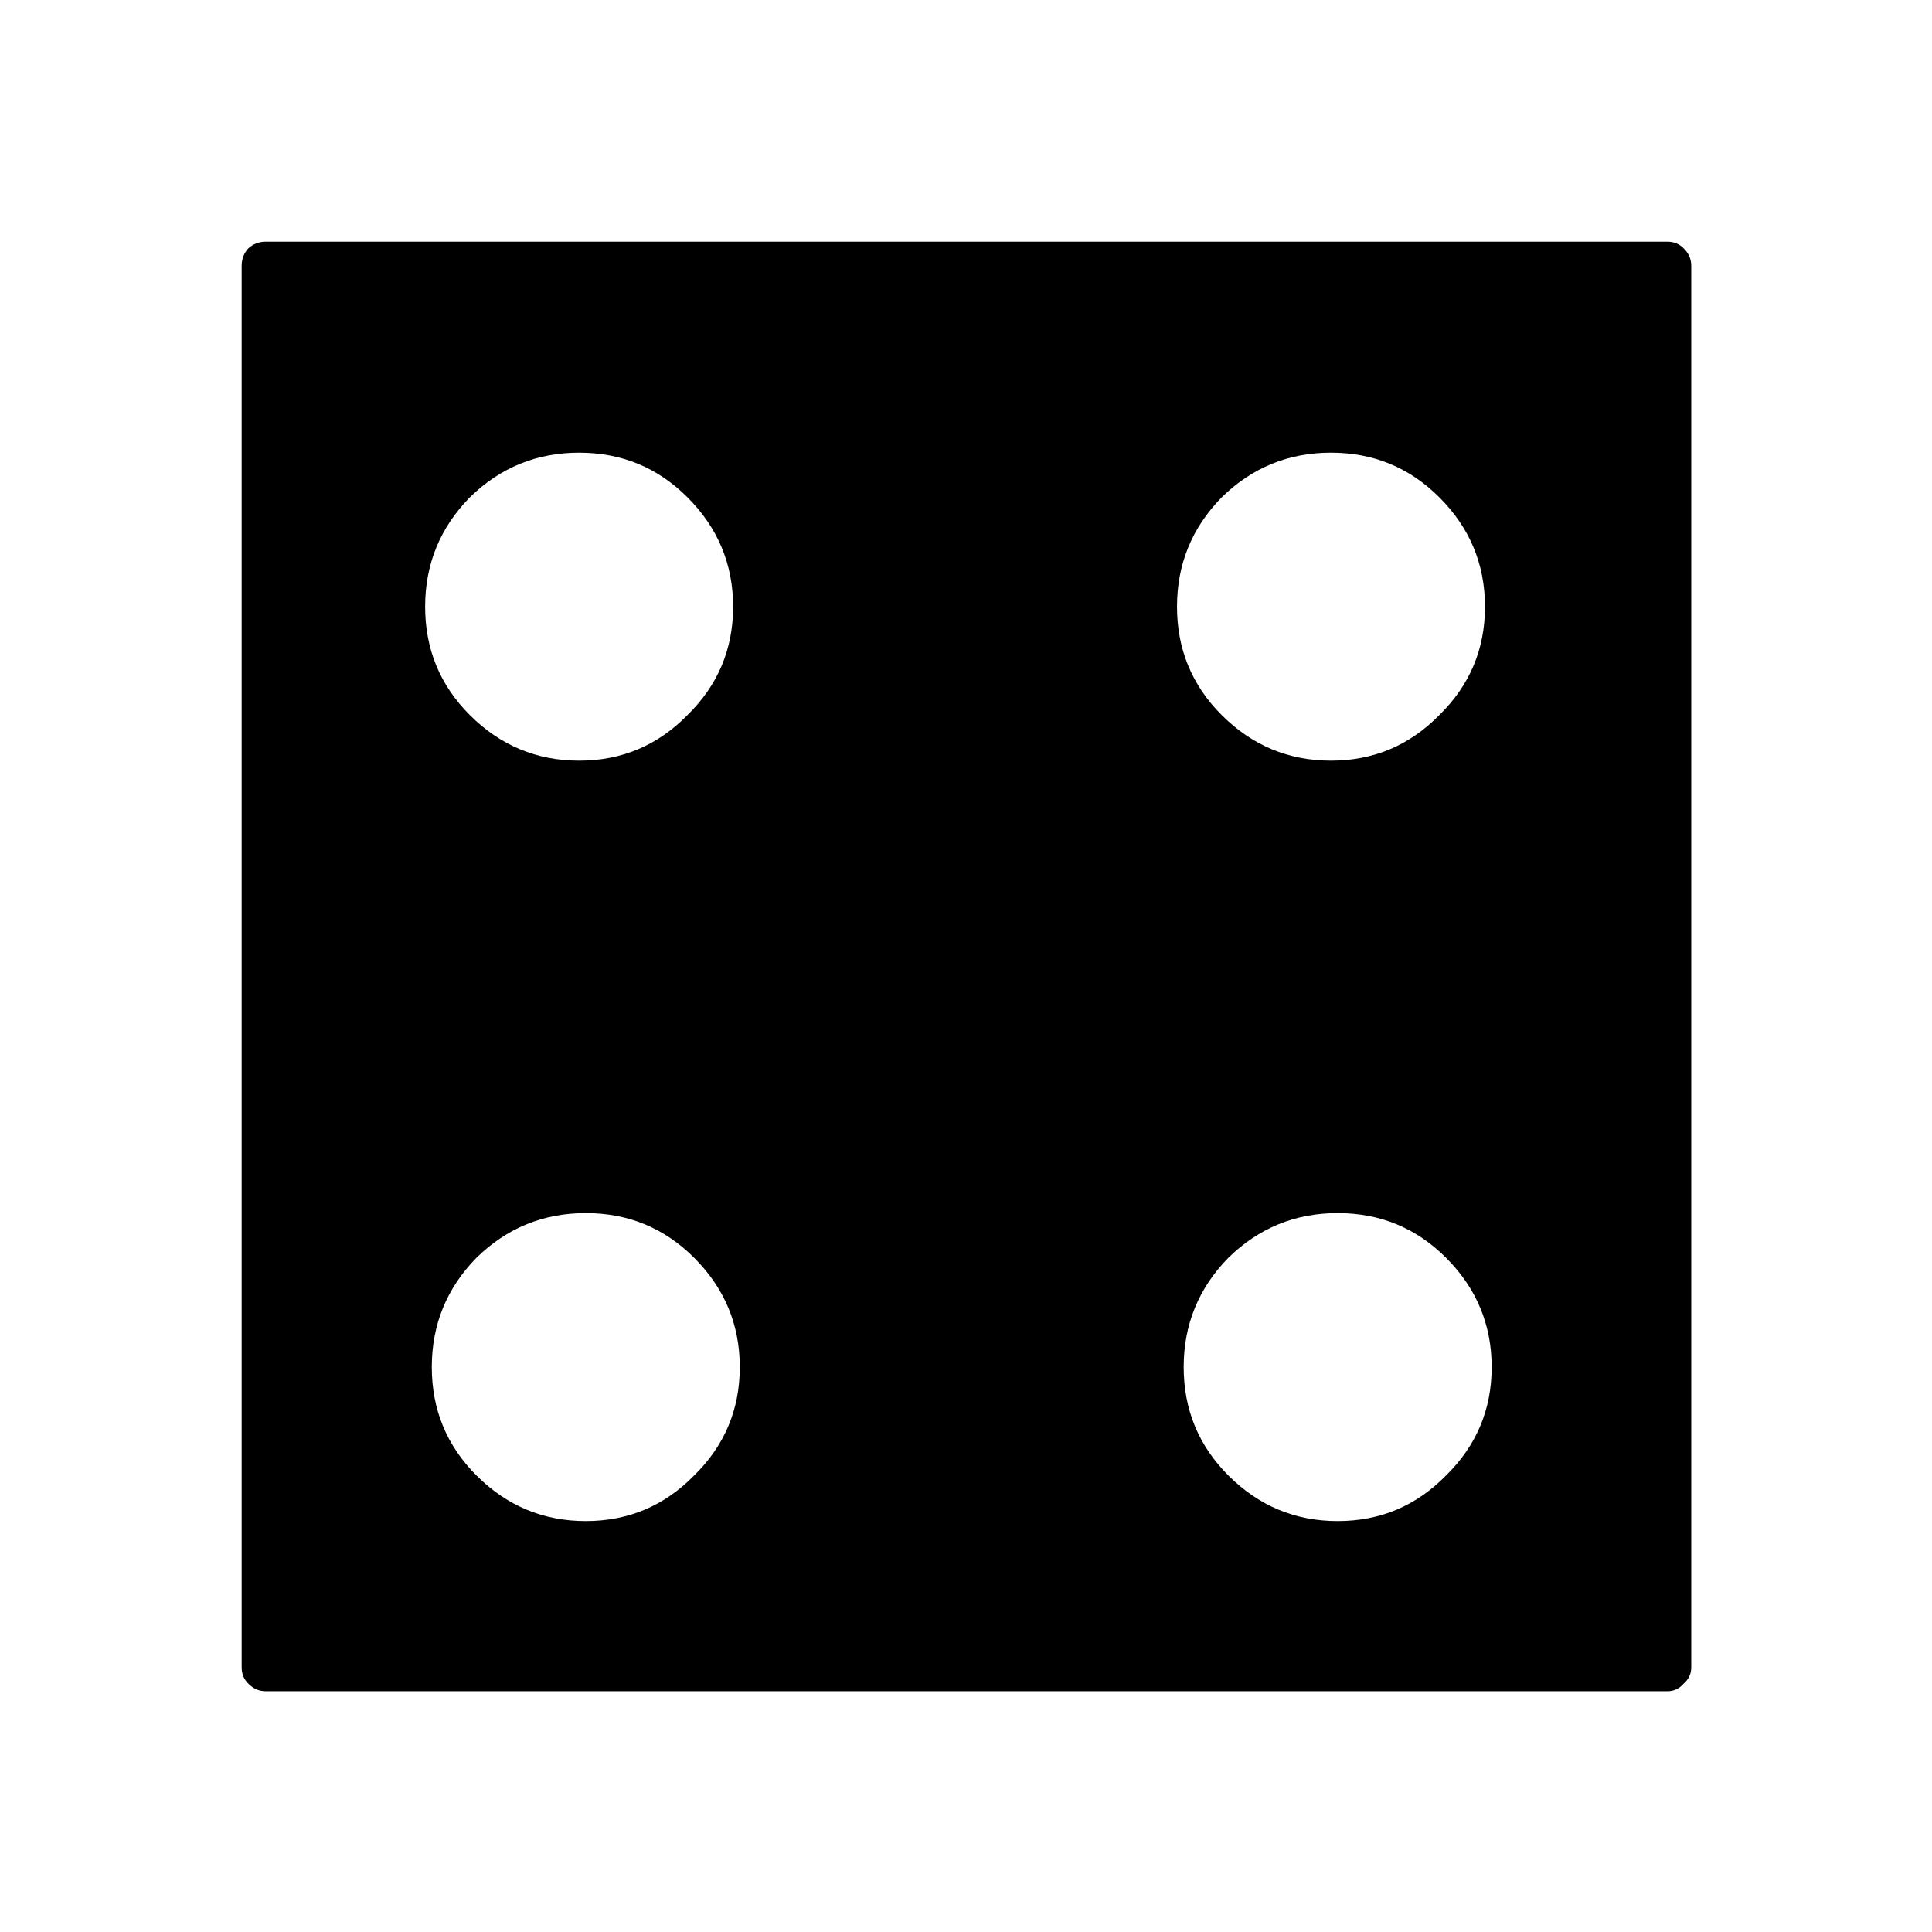
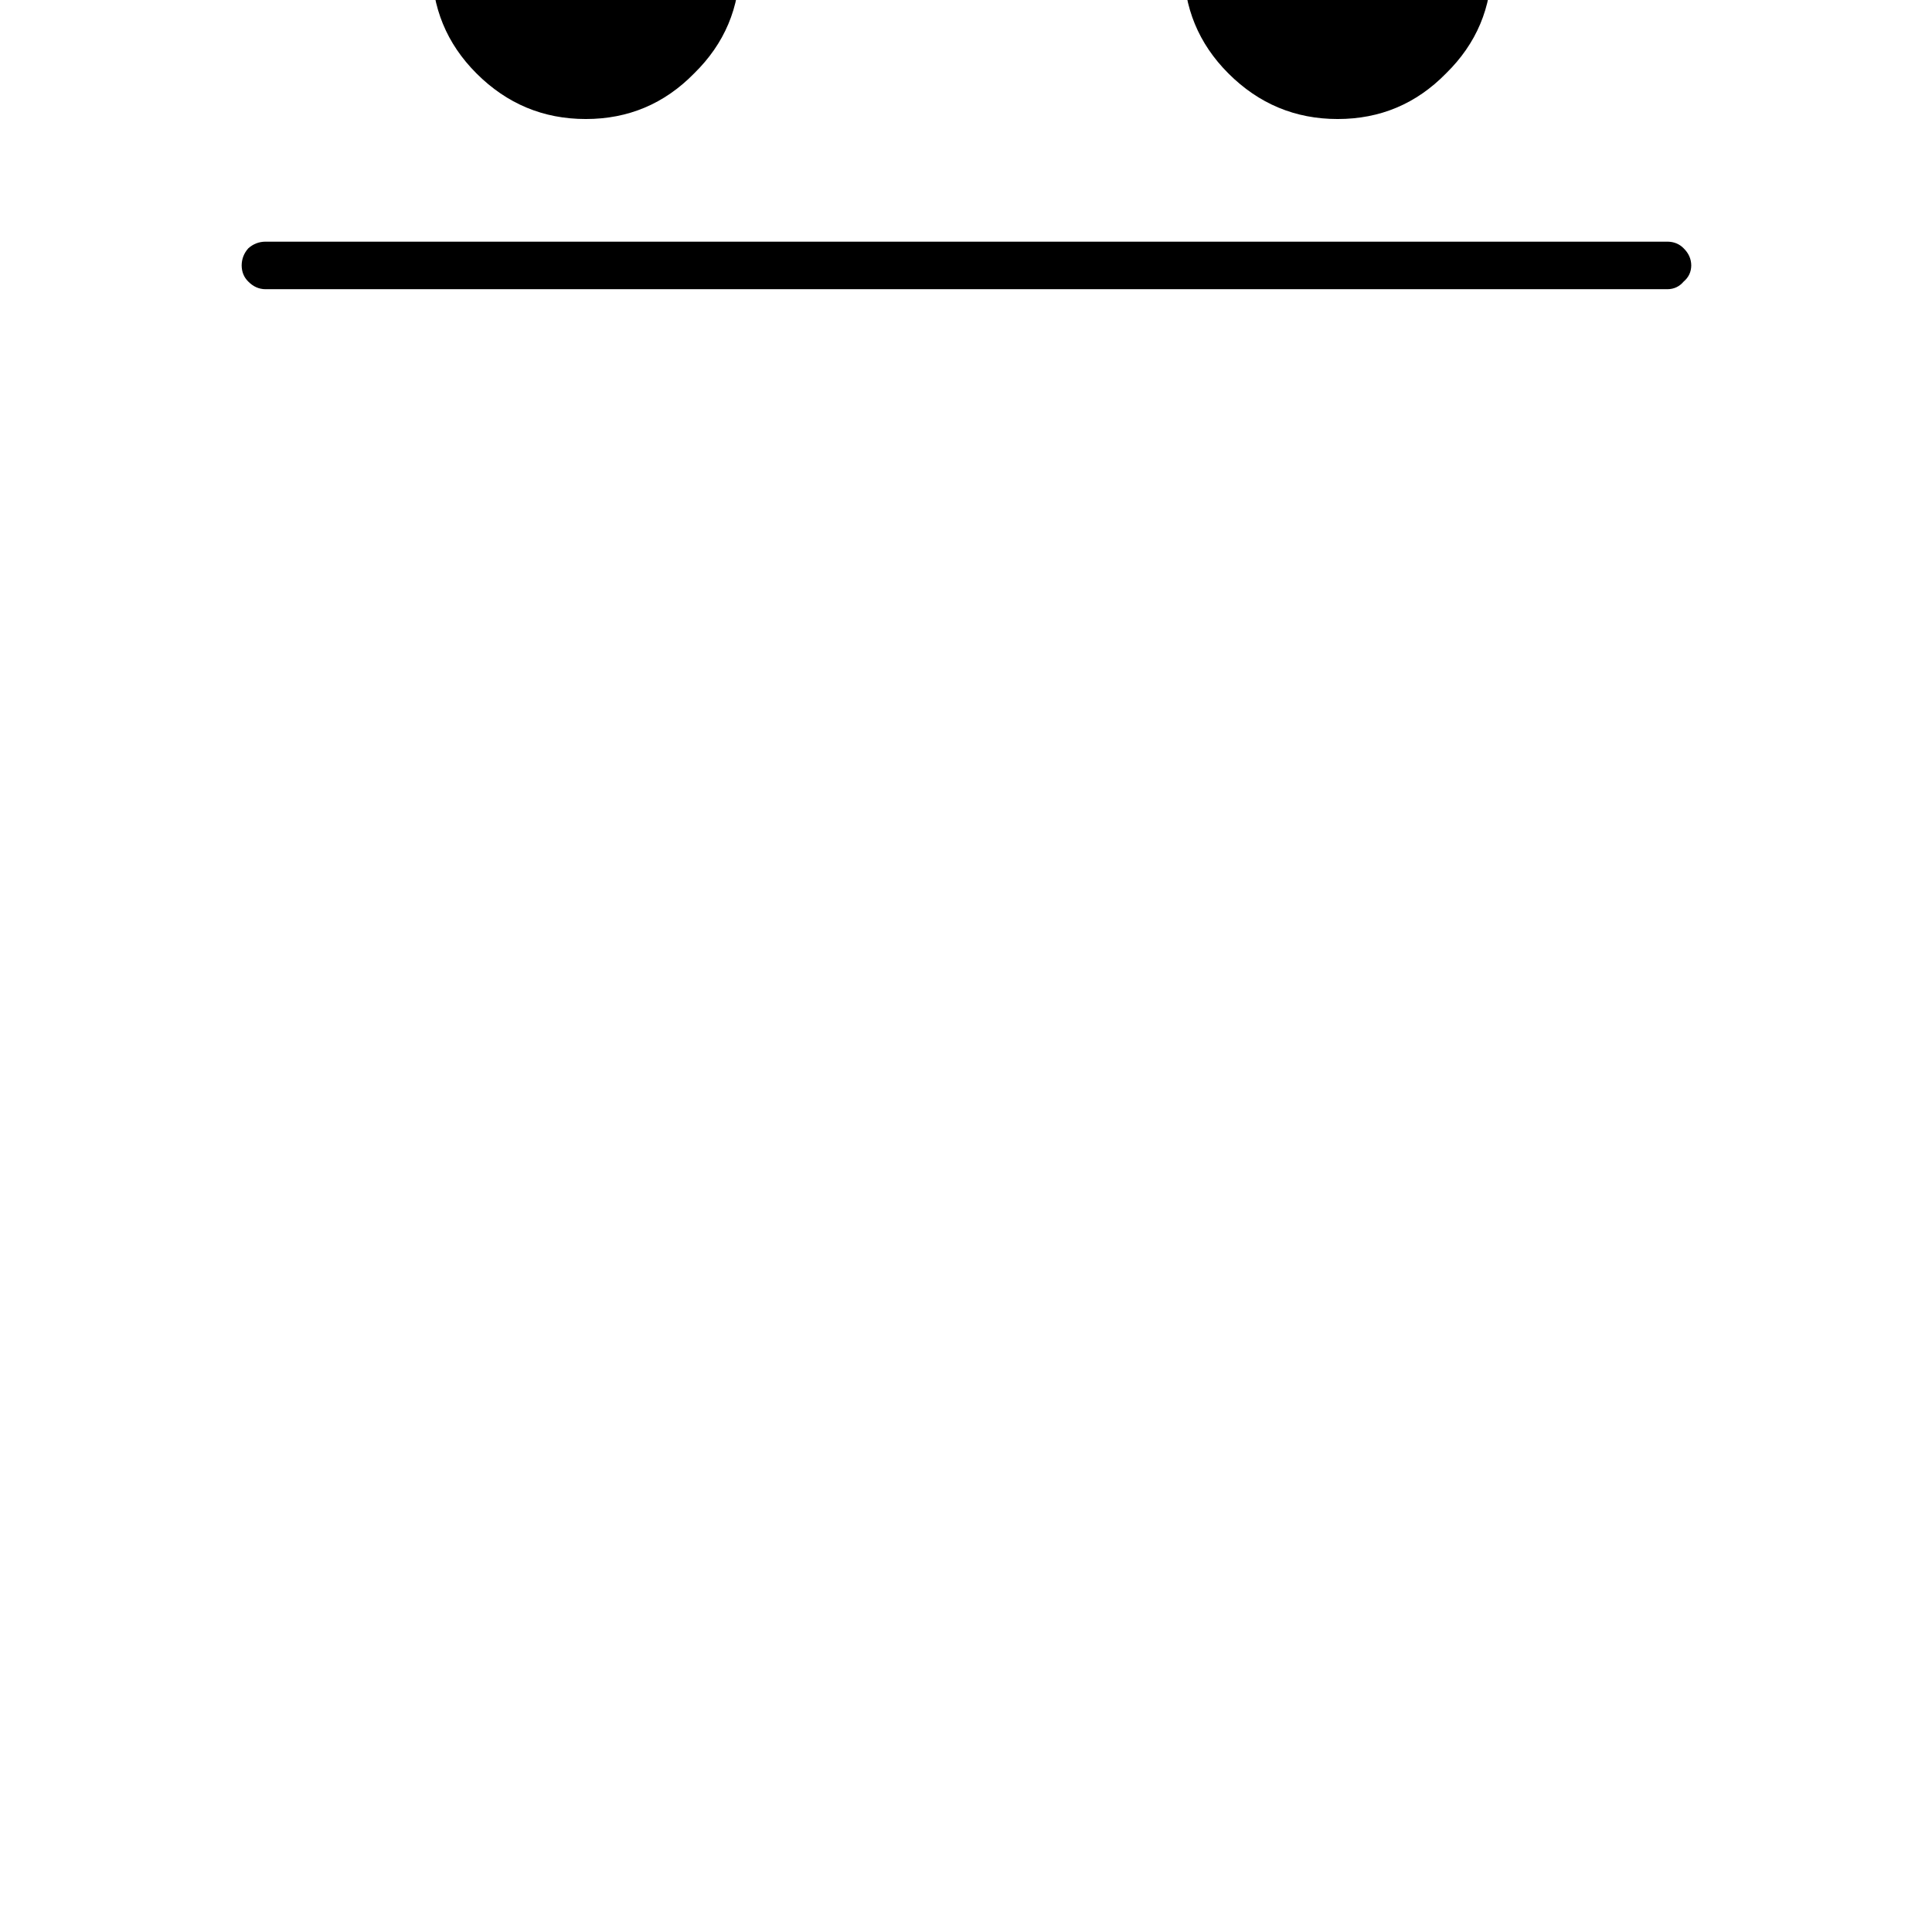
<svg xmlns="http://www.w3.org/2000/svg" fill="#000000" width="800px" height="800px" version="1.1" viewBox="144 144 512 512">
-   <path d="m592.2 214.34c-0.016-1.723-0.688-3.234-2.016-4.535-1.133-1.16-2.559-1.746-4.285-1.762h-371.56c-1.723 0.016-3.234 0.602-4.535 1.762-1.16 1.301-1.746 2.812-1.762 4.535v371.56c0.016 1.727 0.602 3.152 1.762 4.285 1.301 1.328 2.812 2 4.535 2.016h371.56c1.727-0.016 3.152-0.688 4.285-2.016 1.328-1.133 2-2.559 2.016-4.285v-371.56m-66.758 61.465c8.062 8.062 12.094 17.719 12.094 28.969 0 11.254-4.031 20.824-12.094 28.719-7.891 8.059-17.465 12.09-28.715 12.09-11.254 0-20.91-4.031-28.969-12.09-7.894-7.894-11.84-17.465-11.84-28.719 0-11.25 3.945-20.906 11.84-28.969 8.059-7.891 17.715-11.84 28.969-11.84 11.25 0 20.824 3.949 28.715 11.84m-187.16 28.969c0 11.254-4.031 20.824-12.09 28.719-7.894 8.059-17.465 12.09-28.719 12.09-11.25 0-20.906-4.031-28.969-12.09-7.894-7.894-11.84-17.465-11.84-28.719 0-11.25 3.945-20.906 11.84-28.969 8.062-7.891 17.719-11.84 28.969-11.84 11.254 0 20.824 3.949 28.719 11.84 8.059 8.062 12.09 17.719 12.09 28.969m-39.043 160.71c11.25 0 20.824 3.949 28.715 11.84 8.062 8.062 12.094 17.719 12.094 28.969 0 11.254-4.031 20.824-12.094 28.719-7.891 8.062-17.465 12.09-28.715 12.09-11.254 0-20.91-4.027-28.973-12.09-7.891-7.894-11.836-17.465-11.836-28.719 0-11.25 3.945-20.906 11.836-28.969 8.062-7.891 17.719-11.84 28.973-11.84m158.45 40.809c0-11.25 3.949-20.906 11.84-28.969 8.062-7.891 17.719-11.84 28.969-11.84 11.254 0 20.824 3.949 28.719 11.84 8.059 8.062 12.09 17.719 12.09 28.969 0 11.254-4.031 20.824-12.09 28.719-7.894 8.062-17.465 12.09-28.719 12.09-11.25 0-20.906-4.027-28.969-12.09-7.891-7.894-11.84-17.465-11.84-28.719z" />
+   <path d="m592.2 214.34c-0.016-1.723-0.688-3.234-2.016-4.535-1.133-1.16-2.559-1.746-4.285-1.762h-371.56c-1.723 0.016-3.234 0.602-4.535 1.762-1.16 1.301-1.746 2.812-1.762 4.535c0.016 1.727 0.602 3.152 1.762 4.285 1.301 1.328 2.812 2 4.535 2.016h371.56c1.727-0.016 3.152-0.688 4.285-2.016 1.328-1.133 2-2.559 2.016-4.285v-371.56m-66.758 61.465c8.062 8.062 12.094 17.719 12.094 28.969 0 11.254-4.031 20.824-12.094 28.719-7.891 8.059-17.465 12.09-28.715 12.09-11.254 0-20.91-4.031-28.969-12.09-7.894-7.894-11.84-17.465-11.84-28.719 0-11.25 3.945-20.906 11.84-28.969 8.059-7.891 17.715-11.84 28.969-11.84 11.25 0 20.824 3.949 28.715 11.84m-187.16 28.969c0 11.254-4.031 20.824-12.09 28.719-7.894 8.059-17.465 12.09-28.719 12.09-11.25 0-20.906-4.031-28.969-12.09-7.894-7.894-11.84-17.465-11.84-28.719 0-11.25 3.945-20.906 11.84-28.969 8.062-7.891 17.719-11.84 28.969-11.84 11.254 0 20.824 3.949 28.719 11.84 8.059 8.062 12.09 17.719 12.09 28.969m-39.043 160.71c11.25 0 20.824 3.949 28.715 11.84 8.062 8.062 12.094 17.719 12.094 28.969 0 11.254-4.031 20.824-12.094 28.719-7.891 8.062-17.465 12.09-28.715 12.09-11.254 0-20.91-4.027-28.973-12.09-7.891-7.894-11.836-17.465-11.836-28.719 0-11.25 3.945-20.906 11.836-28.969 8.062-7.891 17.719-11.84 28.973-11.84m158.45 40.809c0-11.25 3.949-20.906 11.84-28.969 8.062-7.891 17.719-11.84 28.969-11.84 11.254 0 20.824 3.949 28.719 11.84 8.059 8.062 12.09 17.719 12.09 28.969 0 11.254-4.031 20.824-12.09 28.719-7.894 8.062-17.465 12.09-28.719 12.09-11.25 0-20.906-4.027-28.969-12.09-7.891-7.894-11.84-17.465-11.84-28.719z" />
</svg>